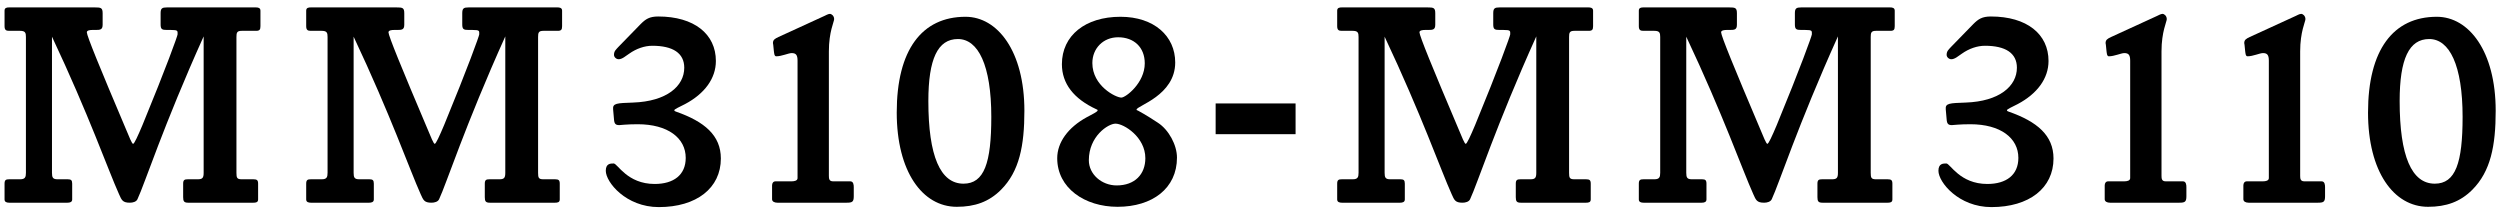
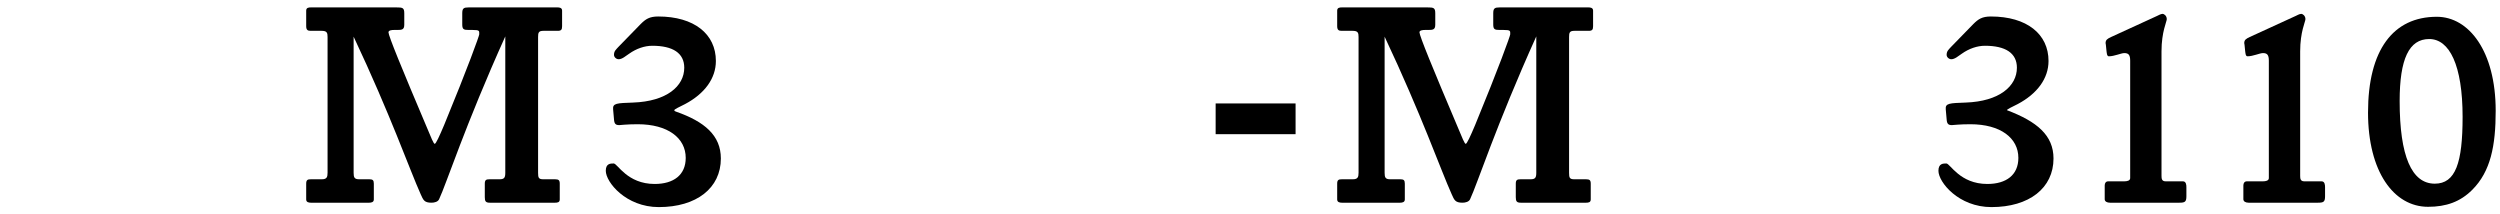
<svg xmlns="http://www.w3.org/2000/svg" width="222" height="19" viewBox="0 0 222 19" fill="none">
  <path d="M221.617 9.836C221.617 12.93 221.175 15.218 219.537 16.856C218.471 17.922 217.223 18.364 215.611 18.364C212.569 18.364 210.281 15.244 210.281 9.992C210.281 4.428 212.517 1.49 216.391 1.49C219.225 1.49 221.617 4.532 221.617 9.836ZM218.679 10.382C218.679 5.78 217.509 3.466 215.715 3.466C213.921 3.466 213.089 5.234 213.089 8.978C213.089 13.866 214.155 16.31 216.209 16.31C218.055 16.31 218.679 14.464 218.679 10.382Z" fill="black" />
  <path d="M206.465 17.428C206.465 17.922 206.335 18 205.841 18H199.679C199.419 18 199.211 17.896 199.211 17.689V16.466C199.211 16.259 199.315 16.102 199.523 16.102H200.953C201.187 16.102 201.473 16.05 201.473 15.816V5.39C201.473 4.896 201.343 4.714 200.953 4.714C200.667 4.714 200.069 5 199.575 5C199.393 5 199.393 4.662 199.367 4.506L199.315 3.986C199.315 3.934 199.289 3.882 199.289 3.83C199.289 3.544 199.445 3.44 199.783 3.284L203.865 1.412C203.943 1.386 204.177 1.23 204.359 1.23C204.463 1.23 204.723 1.386 204.723 1.698C204.723 1.932 204.255 2.816 204.255 4.558V15.608C204.255 15.868 204.281 16.102 204.619 16.102H206.153C206.439 16.102 206.465 16.415 206.465 16.622V17.428Z" fill="black" />
  <path d="M194.152 17.428C194.152 17.922 194.022 18 193.528 18H187.366C187.106 18 186.898 17.896 186.898 17.689V16.466C186.898 16.259 187.002 16.102 187.21 16.102H188.64C188.874 16.102 189.16 16.05 189.16 15.816V5.39C189.16 4.896 189.03 4.714 188.64 4.714C188.354 4.714 187.756 5 187.262 5C187.08 5 187.08 4.662 187.054 4.506L187.002 3.986C187.002 3.934 186.976 3.882 186.976 3.83C186.976 3.544 187.132 3.44 187.47 3.284L191.552 1.412C191.63 1.386 191.864 1.23 192.046 1.23C192.15 1.23 192.41 1.386 192.41 1.698C192.41 1.932 191.942 2.816 191.942 4.558V15.608C191.942 15.868 191.968 16.102 192.306 16.102H193.84C194.126 16.102 194.152 16.415 194.152 16.622V17.428Z" fill="black" />
-   <path d="M182.351 14.074C182.351 16.7 180.193 18.39 176.839 18.39C173.927 18.39 172.133 16.18 172.133 15.166C172.133 14.516 172.549 14.516 172.835 14.516C173.173 14.516 174.031 16.336 176.475 16.336C178.165 16.336 179.231 15.53 179.231 14.022C179.231 12.254 177.645 11.032 174.967 11.032C174.005 11.032 173.407 11.11 173.329 11.11C173.017 11.11 172.887 11.006 172.861 10.59L172.783 9.706C172.731 9.16 173.121 9.16 174.551 9.108C177.541 9.004 179.101 7.652 179.101 6.014C179.101 4.714 178.087 4.064 176.267 4.064C175.565 4.064 174.837 4.324 174.213 4.766C173.901 4.974 173.589 5.26 173.277 5.26C173.069 5.26 172.861 5.078 172.861 4.87C172.861 4.532 173.043 4.402 173.251 4.168L175.227 2.14C175.669 1.698 176.007 1.464 176.787 1.464C179.985 1.464 181.909 3.024 181.909 5.416C181.909 6.976 180.895 8.328 179.179 9.238C178.659 9.498 178.217 9.706 178.217 9.784C178.217 9.862 178.295 9.888 178.373 9.914C180.895 10.798 182.351 12.02 182.351 14.074Z" fill="black" />
-   <path d="M168.252 2.322C168.252 2.634 168.174 2.738 167.862 2.738H166.588C166.172 2.738 166.12 2.894 166.12 3.284V15.348C166.12 15.79 166.172 15.92 166.588 15.92H167.628C167.94 15.92 168.044 15.998 168.044 16.31V17.714C168.044 17.974 167.836 18 167.628 18H161.83C161.466 18 161.388 17.87 161.388 17.506V16.31C161.388 15.972 161.518 15.92 161.804 15.92H162.688C163.104 15.92 163.208 15.79 163.208 15.348V3.232C159.62 11.188 157.982 16.31 157.332 17.688C157.228 17.922 156.916 18 156.656 18C156.006 18 155.928 17.766 155.694 17.246C154.732 15.114 153.016 10.2 149.74 3.258V15.348C149.74 15.764 149.818 15.92 150.234 15.92H151.144C151.43 15.92 151.534 15.998 151.534 16.31V17.714C151.534 17.948 151.326 18 151.118 18H145.944C145.736 18 145.528 17.948 145.528 17.714V16.31C145.528 15.972 145.658 15.92 145.944 15.92H146.906C147.348 15.92 147.426 15.738 147.426 15.348V3.284C147.426 2.92 147.374 2.738 146.906 2.738H145.944C145.684 2.738 145.528 2.686 145.528 2.322V0.944C145.528 0.684 145.736 0.658 145.944 0.658H153.536C154.082 0.658 154.238 0.684 154.238 1.178V2.192C154.238 2.634 154.03 2.66 153.614 2.66H153.328C153.146 2.66 152.834 2.686 152.834 2.868C152.834 3.18 154.004 6.04 156.266 11.37C156.604 12.176 156.838 12.774 156.942 12.774C157.046 12.774 157.358 12.098 157.774 11.11C159.906 5.936 160.894 3.18 160.894 3.05C160.894 2.738 160.946 2.66 160.296 2.66H159.958C159.516 2.66 159.386 2.608 159.386 2.166V1.178C159.386 0.736 159.516 0.658 159.958 0.658H167.836C168.018 0.658 168.252 0.684 168.252 0.944V2.322Z" fill="black" />
+   <path d="M182.351 14.074C182.351 16.7 180.193 18.39 176.839 18.39C173.927 18.39 172.133 16.18 172.133 15.166C172.133 14.516 172.549 14.516 172.835 14.516C173.173 14.516 174.031 16.336 176.475 16.336C178.165 16.336 179.231 15.53 179.231 14.022C179.231 12.254 177.645 11.032 174.967 11.032C174.005 11.032 173.407 11.11 173.329 11.11C173.017 11.11 172.887 11.006 172.861 10.59L172.783 9.706C172.731 9.16 173.121 9.16 174.551 9.108C177.541 9.004 179.101 7.652 179.101 6.014C179.101 4.714 178.087 4.064 176.267 4.064C175.565 4.064 174.837 4.324 174.213 4.766C173.901 4.974 173.589 5.26 173.277 5.26C173.069 5.26 172.861 5.078 172.861 4.87C172.861 4.532 173.043 4.402 173.251 4.168L175.227 2.14C175.669 1.698 176.007 1.464 176.787 1.464C179.985 1.464 181.909 3.024 181.909 5.416C181.909 6.976 180.895 8.328 179.179 9.238C178.659 9.498 178.217 9.706 178.217 9.784C180.895 10.798 182.351 12.02 182.351 14.074Z" fill="black" />
  <path d="M141.466 2.322C141.466 2.634 141.388 2.738 141.076 2.738H139.802C139.386 2.738 139.334 2.894 139.334 3.284V15.348C139.334 15.79 139.386 15.92 139.802 15.92H140.842C141.154 15.92 141.258 15.998 141.258 16.31V17.714C141.258 17.974 141.05 18 140.842 18H135.044C134.68 18 134.602 17.87 134.602 17.506V16.31C134.602 15.972 134.732 15.92 135.018 15.92H135.902C136.318 15.92 136.422 15.79 136.422 15.348V3.232C132.834 11.188 131.196 16.31 130.546 17.688C130.442 17.922 130.13 18 129.87 18C129.22 18 129.142 17.766 128.908 17.246C127.946 15.114 126.23 10.2 122.954 3.258V15.348C122.954 15.764 123.032 15.92 123.448 15.92H124.358C124.644 15.92 124.748 15.998 124.748 16.31V17.714C124.748 17.948 124.54 18 124.332 18H119.158C118.95 18 118.742 17.948 118.742 17.714V16.31C118.742 15.972 118.872 15.92 119.158 15.92H120.12C120.562 15.92 120.64 15.738 120.64 15.348V3.284C120.64 2.92 120.588 2.738 120.12 2.738H119.158C118.898 2.738 118.742 2.686 118.742 2.322V0.944C118.742 0.684 118.95 0.658 119.158 0.658H126.75C127.296 0.658 127.452 0.684 127.452 1.178V2.192C127.452 2.634 127.244 2.66 126.828 2.66H126.542C126.36 2.66 126.048 2.686 126.048 2.868C126.048 3.18 127.218 6.04 129.48 11.37C129.818 12.176 130.052 12.774 130.156 12.774C130.26 12.774 130.572 12.098 130.988 11.11C133.12 5.936 134.108 3.18 134.108 3.05C134.108 2.738 134.16 2.66 133.51 2.66H133.172C132.73 2.66 132.6 2.608 132.6 2.166V1.178C132.6 0.736 132.73 0.658 133.172 0.658H141.05C141.232 0.658 141.466 0.684 141.466 0.944V2.322Z" fill="black" />
  <path d="M107.949 11.915V9.186H115.047V11.915H107.949Z" fill="black" />
-   <path d="M104.515 13.996C104.515 16.726 102.331 18.364 99.237 18.364C96.325 18.364 93.881 16.7 93.881 14.048C93.881 12.644 94.843 11.318 96.507 10.408C97.001 10.148 97.469 9.914 97.469 9.81C97.469 9.732 97.417 9.732 97.365 9.706C95.337 8.77 94.297 7.418 94.297 5.702C94.297 3.154 96.377 1.49 99.497 1.49C102.487 1.49 104.359 3.206 104.359 5.546C104.359 8.484 100.927 9.394 100.927 9.732C100.927 9.784 100.979 9.81 101.031 9.81C101.083 9.836 101.811 10.226 102.825 10.902C103.787 11.526 104.515 12.878 104.515 13.996ZM101.655 5.624C101.655 4.194 100.693 3.31 99.289 3.31C97.963 3.31 97.001 4.298 97.001 5.598C97.001 7.626 99.081 8.666 99.575 8.666C99.965 8.666 101.655 7.366 101.655 5.624ZM101.707 14.048C101.707 12.176 99.809 10.98 99.055 10.98C98.405 10.98 96.689 12.098 96.689 14.23C96.689 15.478 97.833 16.466 99.159 16.466C100.771 16.466 101.707 15.478 101.707 14.048Z" fill="black" />
-   <path d="M90.966 9.836C90.966 12.93 90.524 15.218 88.886 16.856C87.82 17.922 86.572 18.364 84.96 18.364C81.918 18.364 79.63 15.244 79.63 9.992C79.63 4.428 81.866 1.49 85.74 1.49C88.574 1.49 90.966 4.532 90.966 9.836ZM88.028 10.382C88.028 5.78 86.858 3.466 85.064 3.466C83.27 3.466 82.438 5.234 82.438 8.978C82.438 13.866 83.504 16.31 85.558 16.31C87.404 16.31 88.028 14.464 88.028 10.382Z" fill="black" />
-   <path d="M75.814 17.428C75.814 17.922 75.684 18 75.19 18H69.028C68.768 18 68.56 17.896 68.56 17.689V16.466C68.56 16.259 68.664 16.102 68.872 16.102H70.302C70.536 16.102 70.822 16.05 70.822 15.816V5.39C70.822 4.896 70.692 4.714 70.302 4.714C70.016 4.714 69.418 5 68.924 5C68.742 5 68.742 4.662 68.716 4.506L68.664 3.986C68.664 3.934 68.638 3.882 68.638 3.83C68.638 3.544 68.794 3.44 69.132 3.284L73.214 1.412C73.292 1.386 73.526 1.23 73.708 1.23C73.812 1.23 74.072 1.386 74.072 1.698C74.072 1.932 73.604 2.816 73.604 4.558V15.608C73.604 15.868 73.63 16.102 73.968 16.102H75.502C75.788 16.102 75.814 16.415 75.814 16.622V17.428Z" fill="black" />
  <path d="M64.012 14.074C64.012 16.7 61.854 18.39 58.5 18.39C55.588 18.39 53.794 16.18 53.794 15.166C53.794 14.516 54.21 14.516 54.496 14.516C54.834 14.516 55.692 16.336 58.136 16.336C59.826 16.336 60.892 15.53 60.892 14.022C60.892 12.254 59.306 11.032 56.628 11.032C55.666 11.032 55.068 11.11 54.99 11.11C54.678 11.11 54.548 11.006 54.522 10.59L54.444 9.706C54.392 9.16 54.782 9.16 56.212 9.108C59.202 9.004 60.762 7.652 60.762 6.014C60.762 4.714 59.748 4.064 57.928 4.064C57.226 4.064 56.498 4.324 55.874 4.766C55.562 4.974 55.25 5.26 54.938 5.26C54.73 5.26 54.522 5.078 54.522 4.87C54.522 4.532 54.704 4.402 54.912 4.168L56.888 2.14C57.33 1.698 57.668 1.464 58.448 1.464C61.646 1.464 63.57 3.024 63.57 5.416C63.57 6.976 62.556 8.328 60.84 9.238C60.32 9.498 59.878 9.706 59.878 9.784C59.878 9.862 59.956 9.888 60.034 9.914C62.556 10.798 64.012 12.02 64.012 14.074Z" fill="black" />
  <path d="M49.914 2.322C49.914 2.634 49.836 2.738 49.524 2.738H48.25C47.834 2.738 47.782 2.894 47.782 3.284V15.348C47.782 15.79 47.834 15.92 48.25 15.92H49.29C49.602 15.92 49.706 15.998 49.706 16.31V17.714C49.706 17.974 49.498 18 49.29 18H43.492C43.128 18 43.05 17.87 43.05 17.506V16.31C43.05 15.972 43.18 15.92 43.466 15.92H44.35C44.766 15.92 44.87 15.79 44.87 15.348V3.232C41.282 11.188 39.644 16.31 38.994 17.688C38.89 17.922 38.578 18 38.318 18C37.668 18 37.59 17.766 37.356 17.246C36.394 15.114 34.678 10.2 31.402 3.258V15.348C31.402 15.764 31.48 15.92 31.896 15.92H32.806C33.092 15.92 33.196 15.998 33.196 16.31V17.714C33.196 17.948 32.988 18 32.78 18H27.606C27.398 18 27.19 17.948 27.19 17.714V16.31C27.19 15.972 27.32 15.92 27.606 15.92H28.568C29.01 15.92 29.088 15.738 29.088 15.348V3.284C29.088 2.92 29.036 2.738 28.568 2.738H27.606C27.346 2.738 27.19 2.686 27.19 2.322V0.944C27.19 0.684 27.398 0.658 27.606 0.658H35.198C35.744 0.658 35.9 0.684 35.9 1.178V2.192C35.9 2.634 35.692 2.66 35.276 2.66H34.99C34.808 2.66 34.496 2.686 34.496 2.868C34.496 3.18 35.666 6.04 37.928 11.37C38.266 12.176 38.5 12.774 38.604 12.774C38.708 12.774 39.02 12.098 39.436 11.11C41.568 5.936 42.556 3.18 42.556 3.05C42.556 2.738 42.608 2.66 41.958 2.66H41.62C41.178 2.66 41.048 2.608 41.048 2.166V1.178C41.048 0.736 41.178 0.658 41.62 0.658H49.498C49.68 0.658 49.914 0.684 49.914 0.944V2.322Z" fill="black" />
-   <path d="M23.128 2.322C23.128 2.634 23.05 2.738 22.738 2.738H21.464C21.048 2.738 20.996 2.894 20.996 3.284V15.348C20.996 15.79 21.048 15.92 21.464 15.92H22.504C22.816 15.92 22.92 15.998 22.92 16.31V17.714C22.92 17.974 22.712 18 22.504 18H16.706C16.342 18 16.264 17.87 16.264 17.506V16.31C16.264 15.972 16.394 15.92 16.68 15.92H17.564C17.98 15.92 18.084 15.79 18.084 15.348V3.232C14.496 11.188 12.858 16.31 12.208 17.688C12.104 17.922 11.792 18 11.532 18C10.882 18 10.804 17.766 10.57 17.246C9.608 15.114 7.892 10.2 4.616 3.258V15.348C4.616 15.764 4.694 15.92 5.11 15.92H6.02C6.306 15.92 6.41 15.998 6.41 16.31V17.714C6.41 17.948 6.202 18 5.994 18H0.82C0.612 18 0.404 17.948 0.404 17.714V16.31C0.404 15.972 0.534 15.92 0.82 15.92H1.782C2.224 15.92 2.302 15.738 2.302 15.348V3.284C2.302 2.92 2.25 2.738 1.782 2.738H0.82C0.56 2.738 0.404 2.686 0.404 2.322V0.944C0.404 0.684 0.612 0.658 0.82 0.658H8.412C8.958 0.658 9.114 0.684 9.114 1.178V2.192C9.114 2.634 8.906 2.66 8.49 2.66H8.204C8.022 2.66 7.71 2.686 7.71 2.868C7.71 3.18 8.88 6.04 11.142 11.37C11.48 12.176 11.714 12.774 11.818 12.774C11.922 12.774 12.234 12.098 12.65 11.11C14.782 5.936 15.77 3.18 15.77 3.05C15.77 2.738 15.822 2.66 15.172 2.66H14.834C14.392 2.66 14.262 2.608 14.262 2.166V1.178C14.262 0.736 14.392 0.658 14.834 0.658H22.712C22.894 0.658 23.128 0.684 23.128 0.944V2.322Z" fill="black" />
</svg>